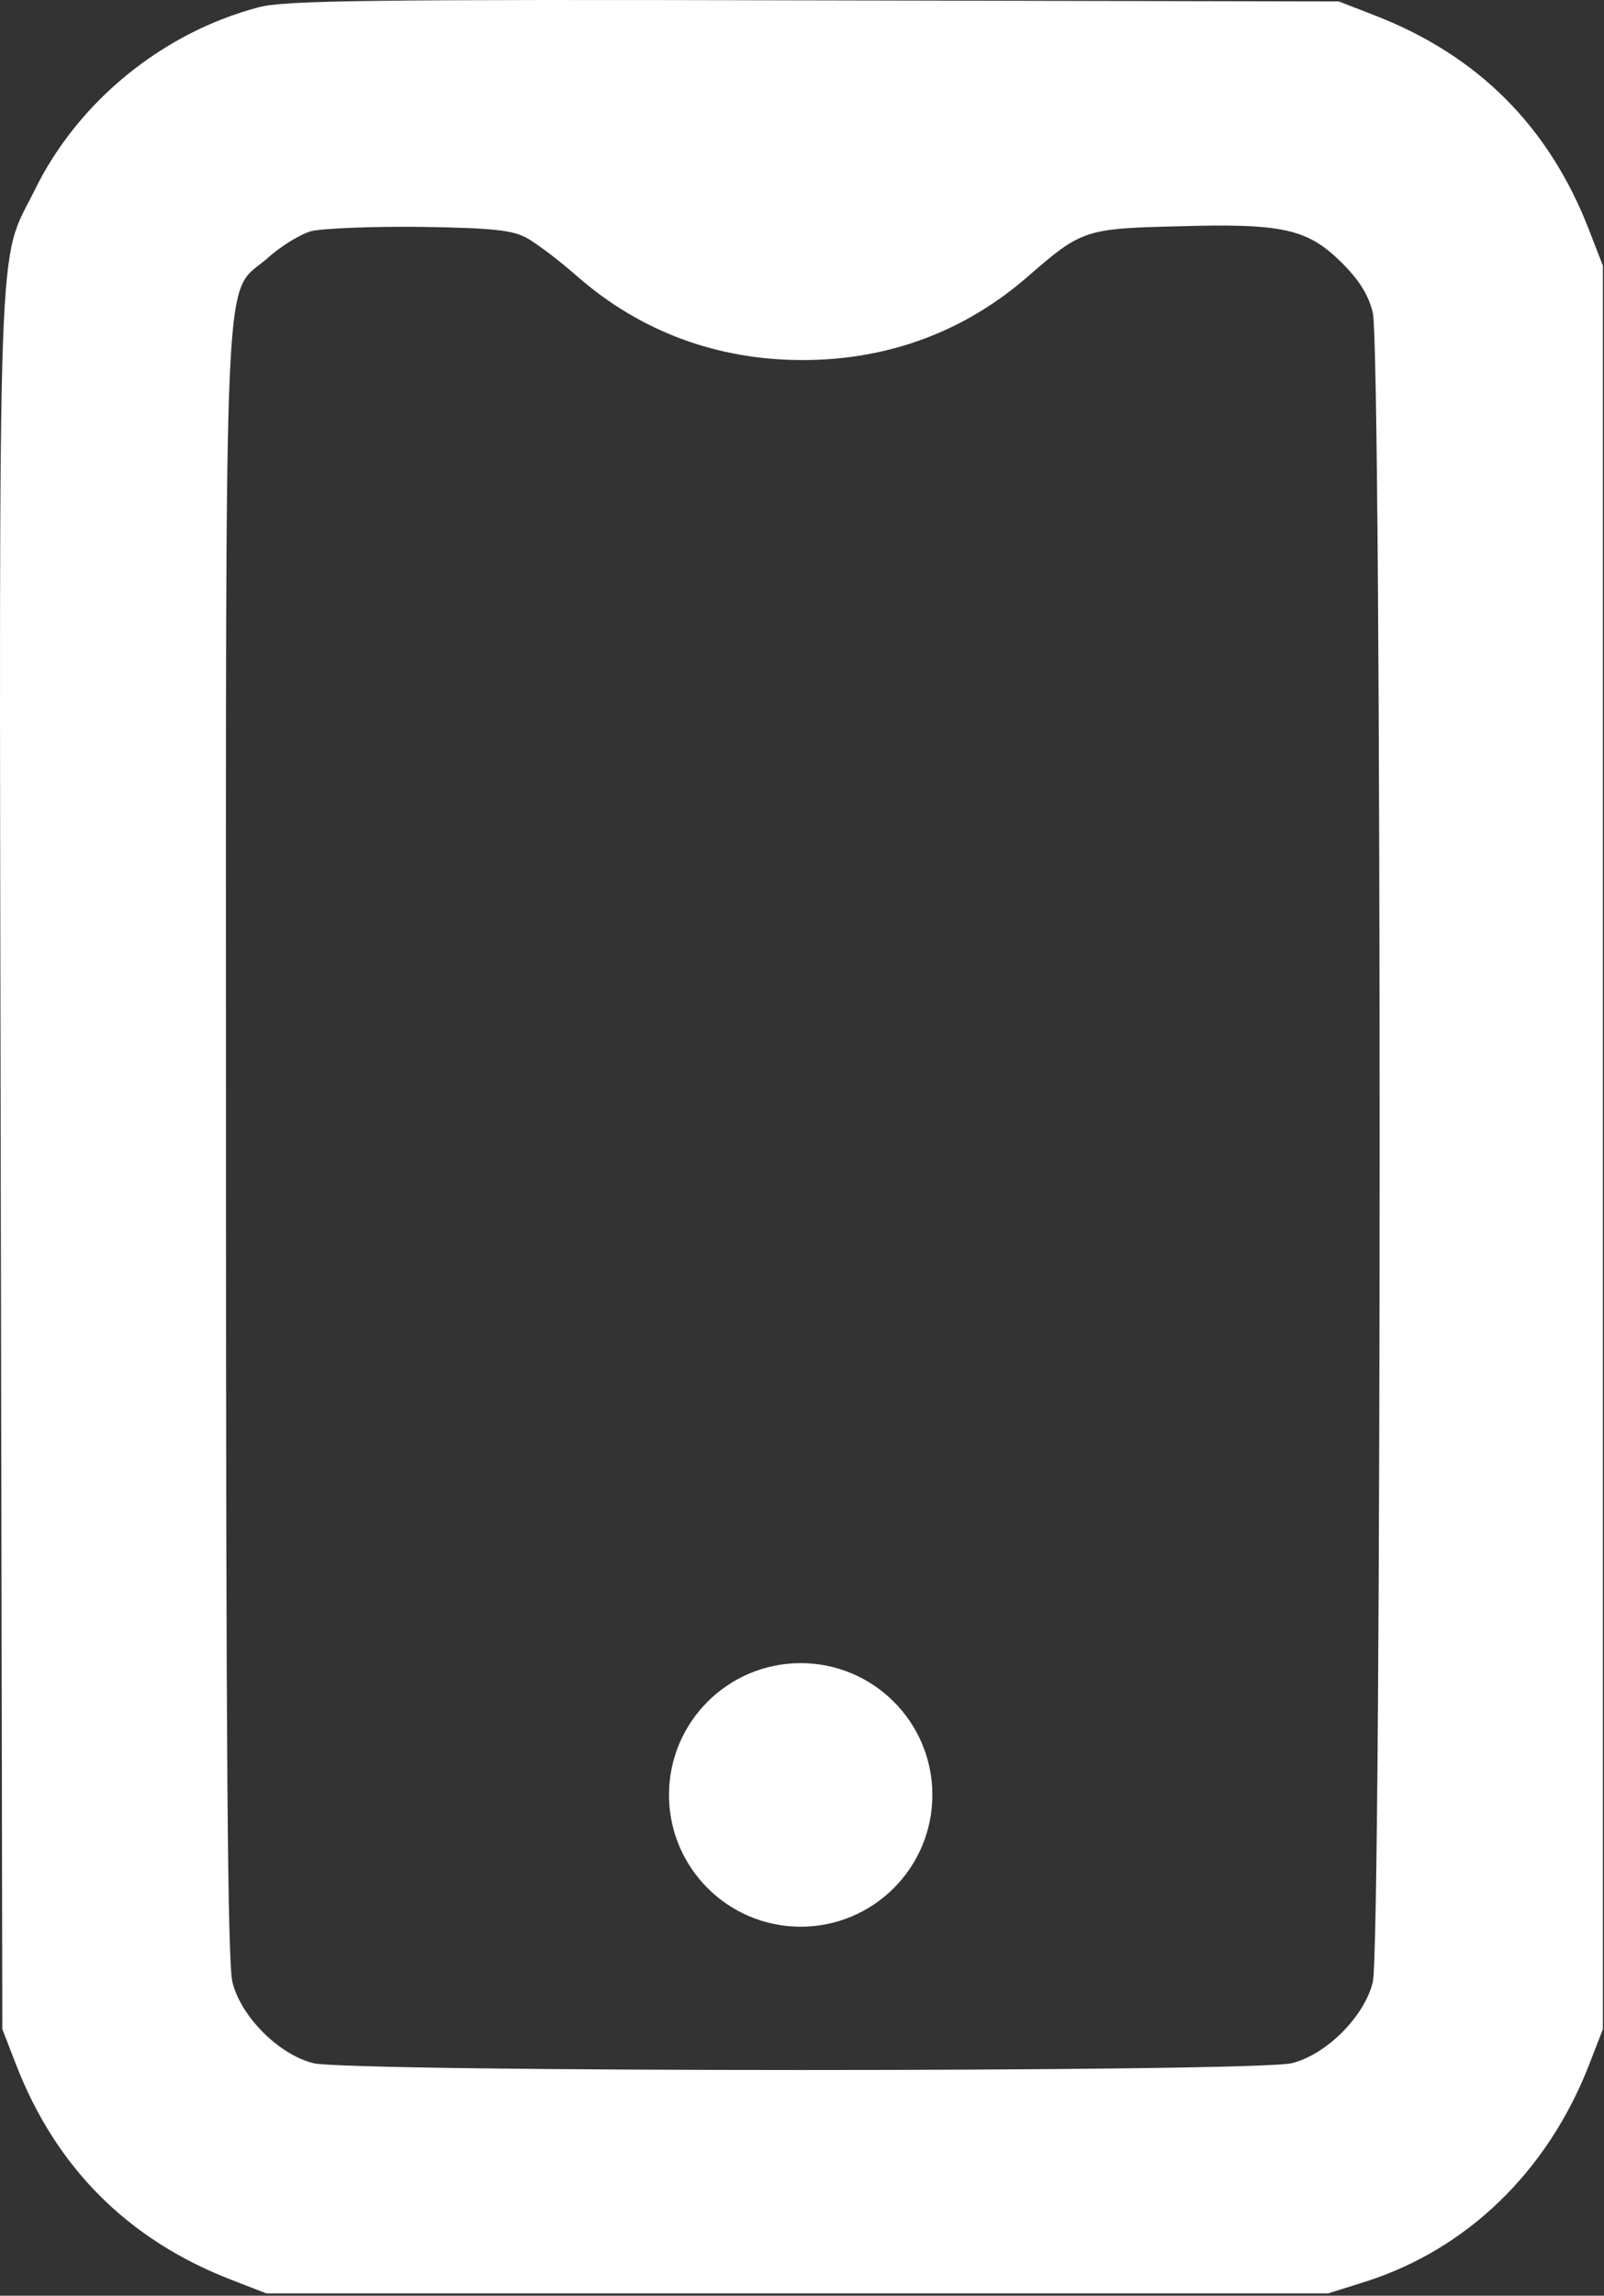
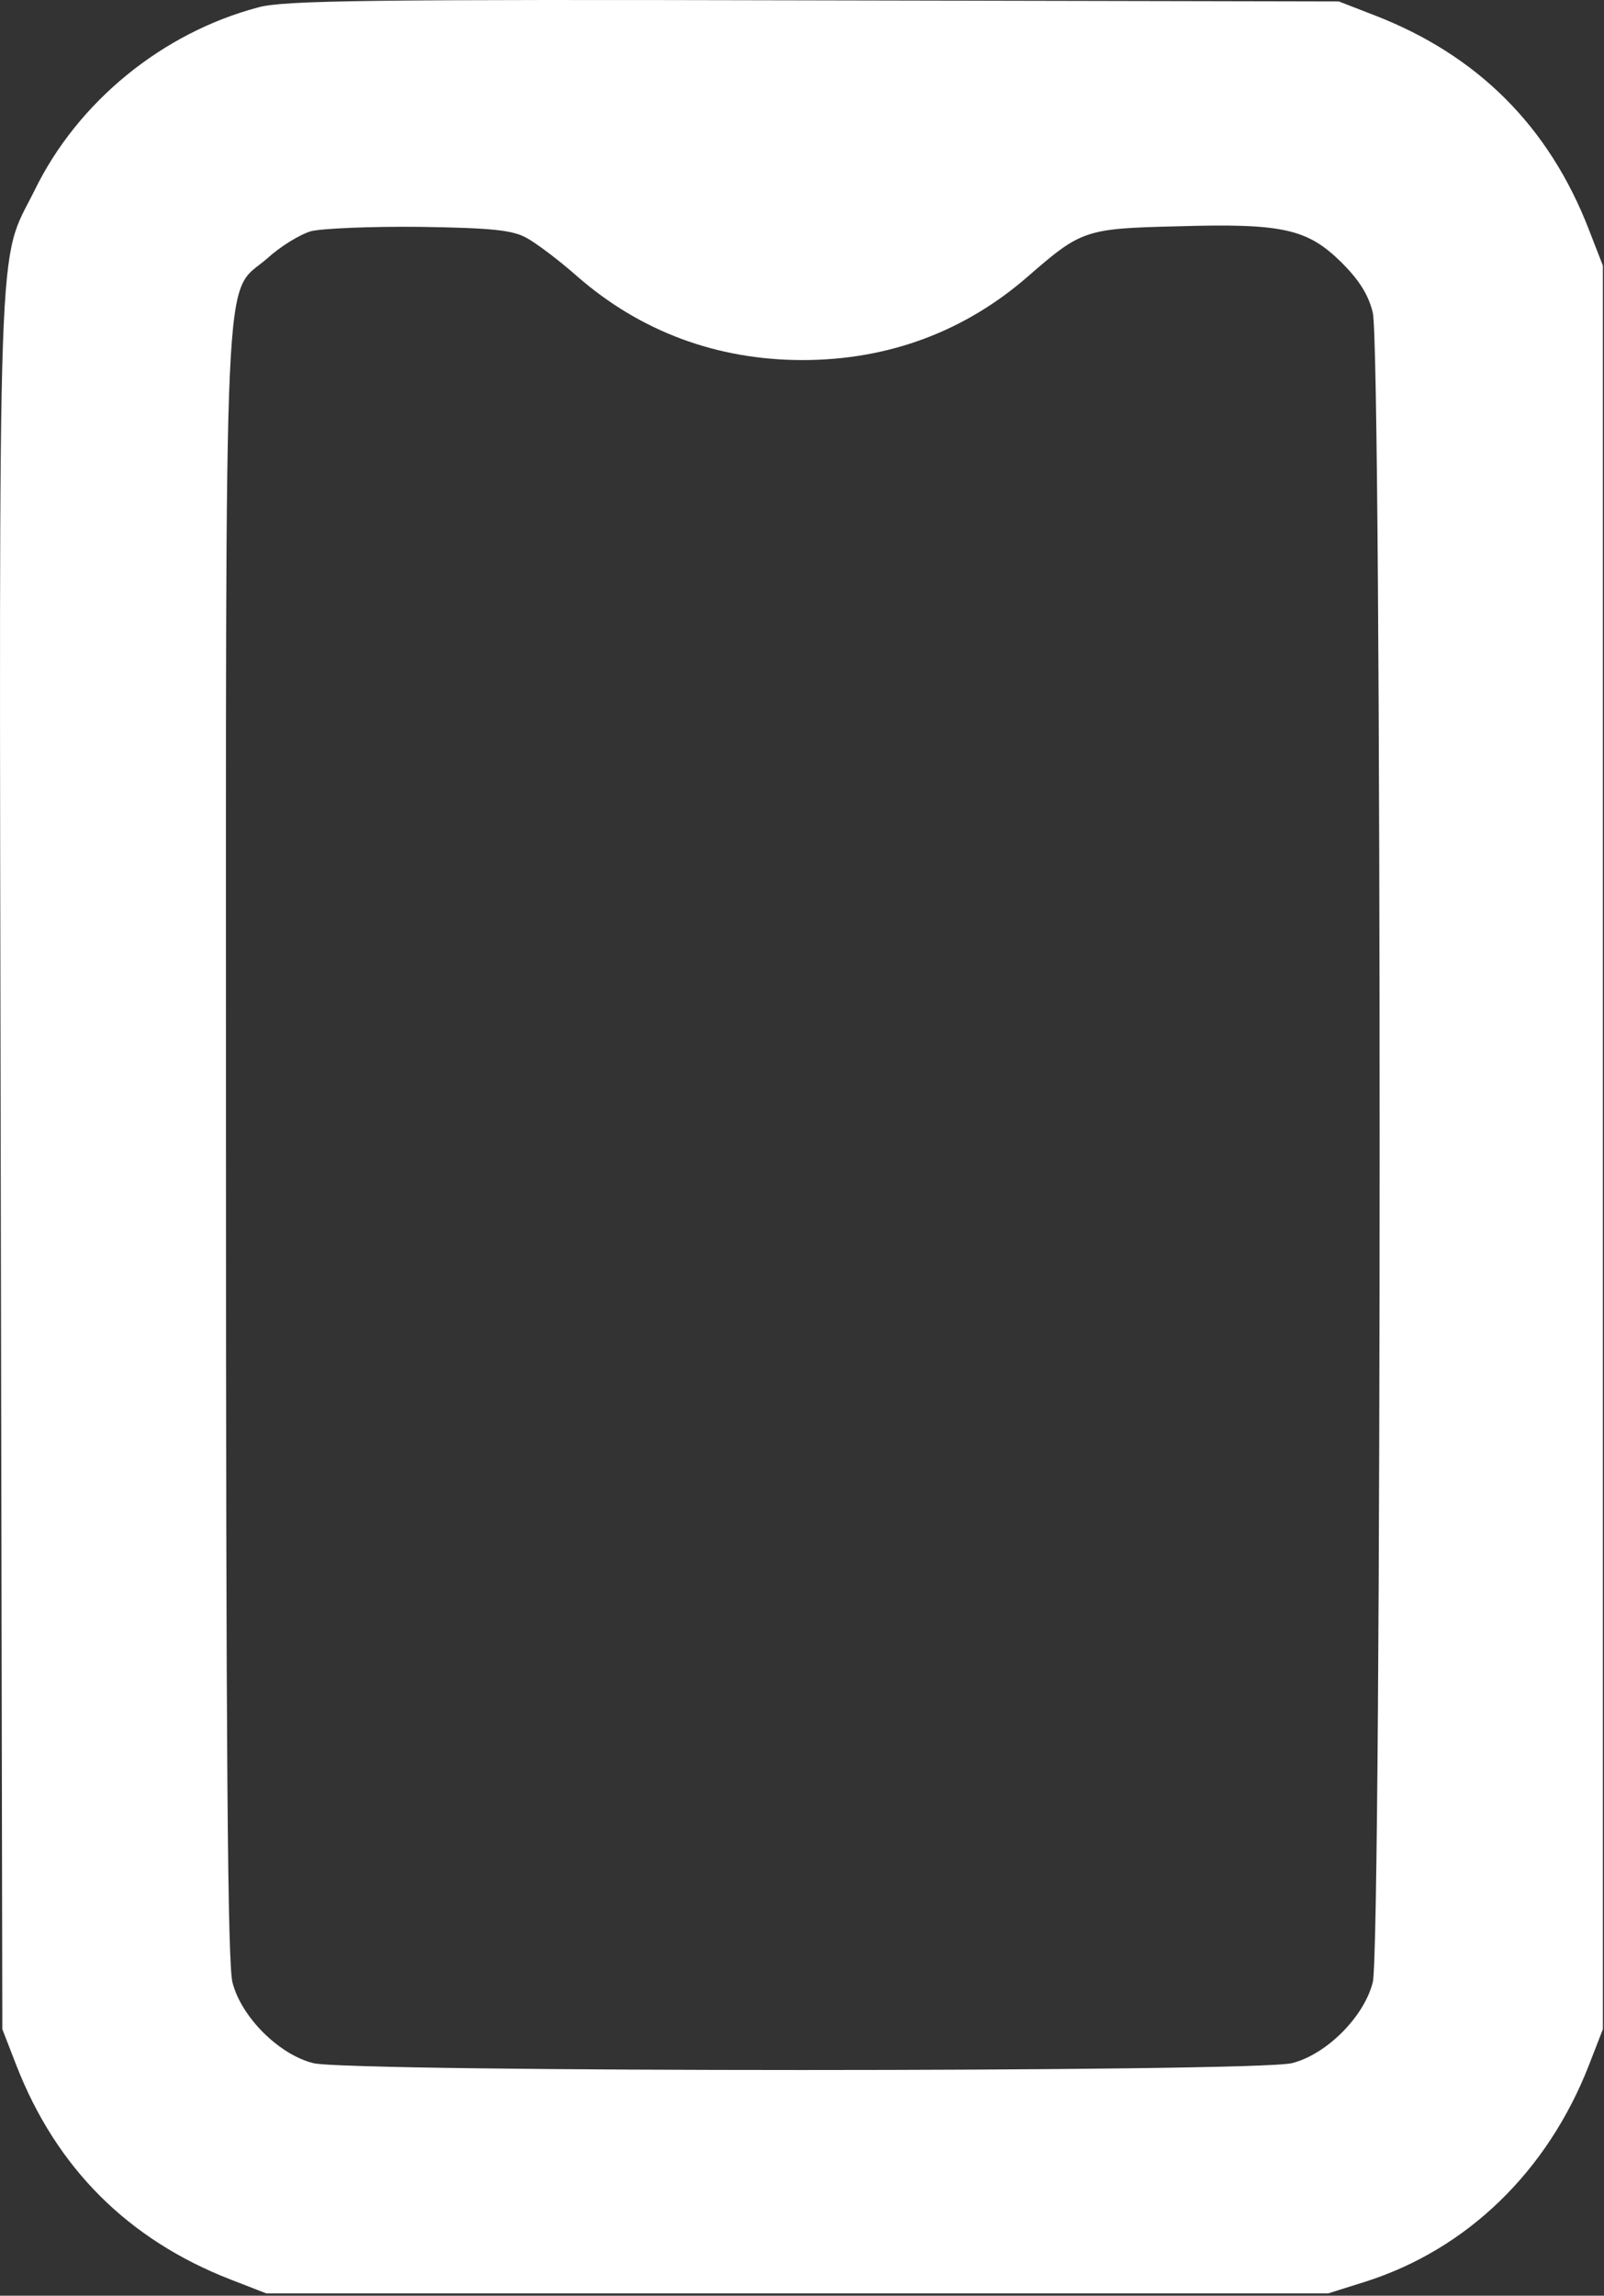
<svg xmlns="http://www.w3.org/2000/svg" width="609" height="871" viewBox="0 0 609 871" fill="none">
  <rect x="0" y="0" width="609" height="871" fill="#333333" stroke="none" />
-   <path d="M98.075 2.796C61.655 12.413 29.531 38.603 13.162 72.159C-1.16 101.009 -0.342 76.251 0.272 440.661L0.886 769.879L6.205 783.588C21.347 822.464 48.56 849.677 87.436 864.818L101.144 870.138H302.685H504.226L518.549 865.636C557.015 853.36 587.502 823.896 603.257 783.588L608.577 769.879V435.342V100.804L603.257 87.096C588.116 48.015 561.108 21.006 522.027 5.865L508.318 0.545L308.824 0.136C139.816 -0.273 107.692 0.136 98.075 2.796ZM199.766 90.165C203.245 92.006 212.043 98.554 219.204 104.897C243.144 125.767 272.198 136.611 304.731 136.611C337.264 136.611 366.319 125.767 390.258 104.897C410.515 87.3 411.947 86.686 446.935 85.868C487.243 84.64 496.451 86.891 509.341 99.577C516.093 106.329 519.572 111.853 521.209 118.605C524.687 132.314 524.687 738.369 521.209 752.078C517.935 765.173 503.612 779.495 490.517 782.769C476.808 786.248 132.654 786.248 118.946 782.769C105.851 779.495 91.528 765.173 88.254 752.078C86.413 744.916 85.799 663.686 85.799 434.728C85.799 87.914 84.571 112.672 101.349 98.144C106.26 93.643 113.83 88.937 118.127 87.709C122.219 86.686 140.839 85.868 159.458 86.072C186.671 86.482 194.447 87.3 199.766 90.165Z" fill="white" />
-   <circle cx="304" cy="681" r="50" fill="white" />
+   <path d="M98.075 2.796C61.655 12.413 29.531 38.603 13.162 72.159C-1.16 101.009 -0.342 76.251 0.272 440.661L0.886 769.879L6.205 783.588C21.347 822.464 48.56 849.677 87.436 864.818L101.144 870.138H302.685H504.226L518.549 865.636C557.015 853.36 587.502 823.896 603.257 783.588L608.577 769.879V435.342V100.804L603.257 87.096C588.116 48.015 561.108 21.006 522.027 5.865L508.318 0.545L308.824 0.136C139.816 -0.273 107.692 0.136 98.075 2.796M199.766 90.165C203.245 92.006 212.043 98.554 219.204 104.897C243.144 125.767 272.198 136.611 304.731 136.611C337.264 136.611 366.319 125.767 390.258 104.897C410.515 87.3 411.947 86.686 446.935 85.868C487.243 84.64 496.451 86.891 509.341 99.577C516.093 106.329 519.572 111.853 521.209 118.605C524.687 132.314 524.687 738.369 521.209 752.078C517.935 765.173 503.612 779.495 490.517 782.769C476.808 786.248 132.654 786.248 118.946 782.769C105.851 779.495 91.528 765.173 88.254 752.078C86.413 744.916 85.799 663.686 85.799 434.728C85.799 87.914 84.571 112.672 101.349 98.144C106.26 93.643 113.83 88.937 118.127 87.709C122.219 86.686 140.839 85.868 159.458 86.072C186.671 86.482 194.447 87.3 199.766 90.165Z" fill="white" />
</svg>